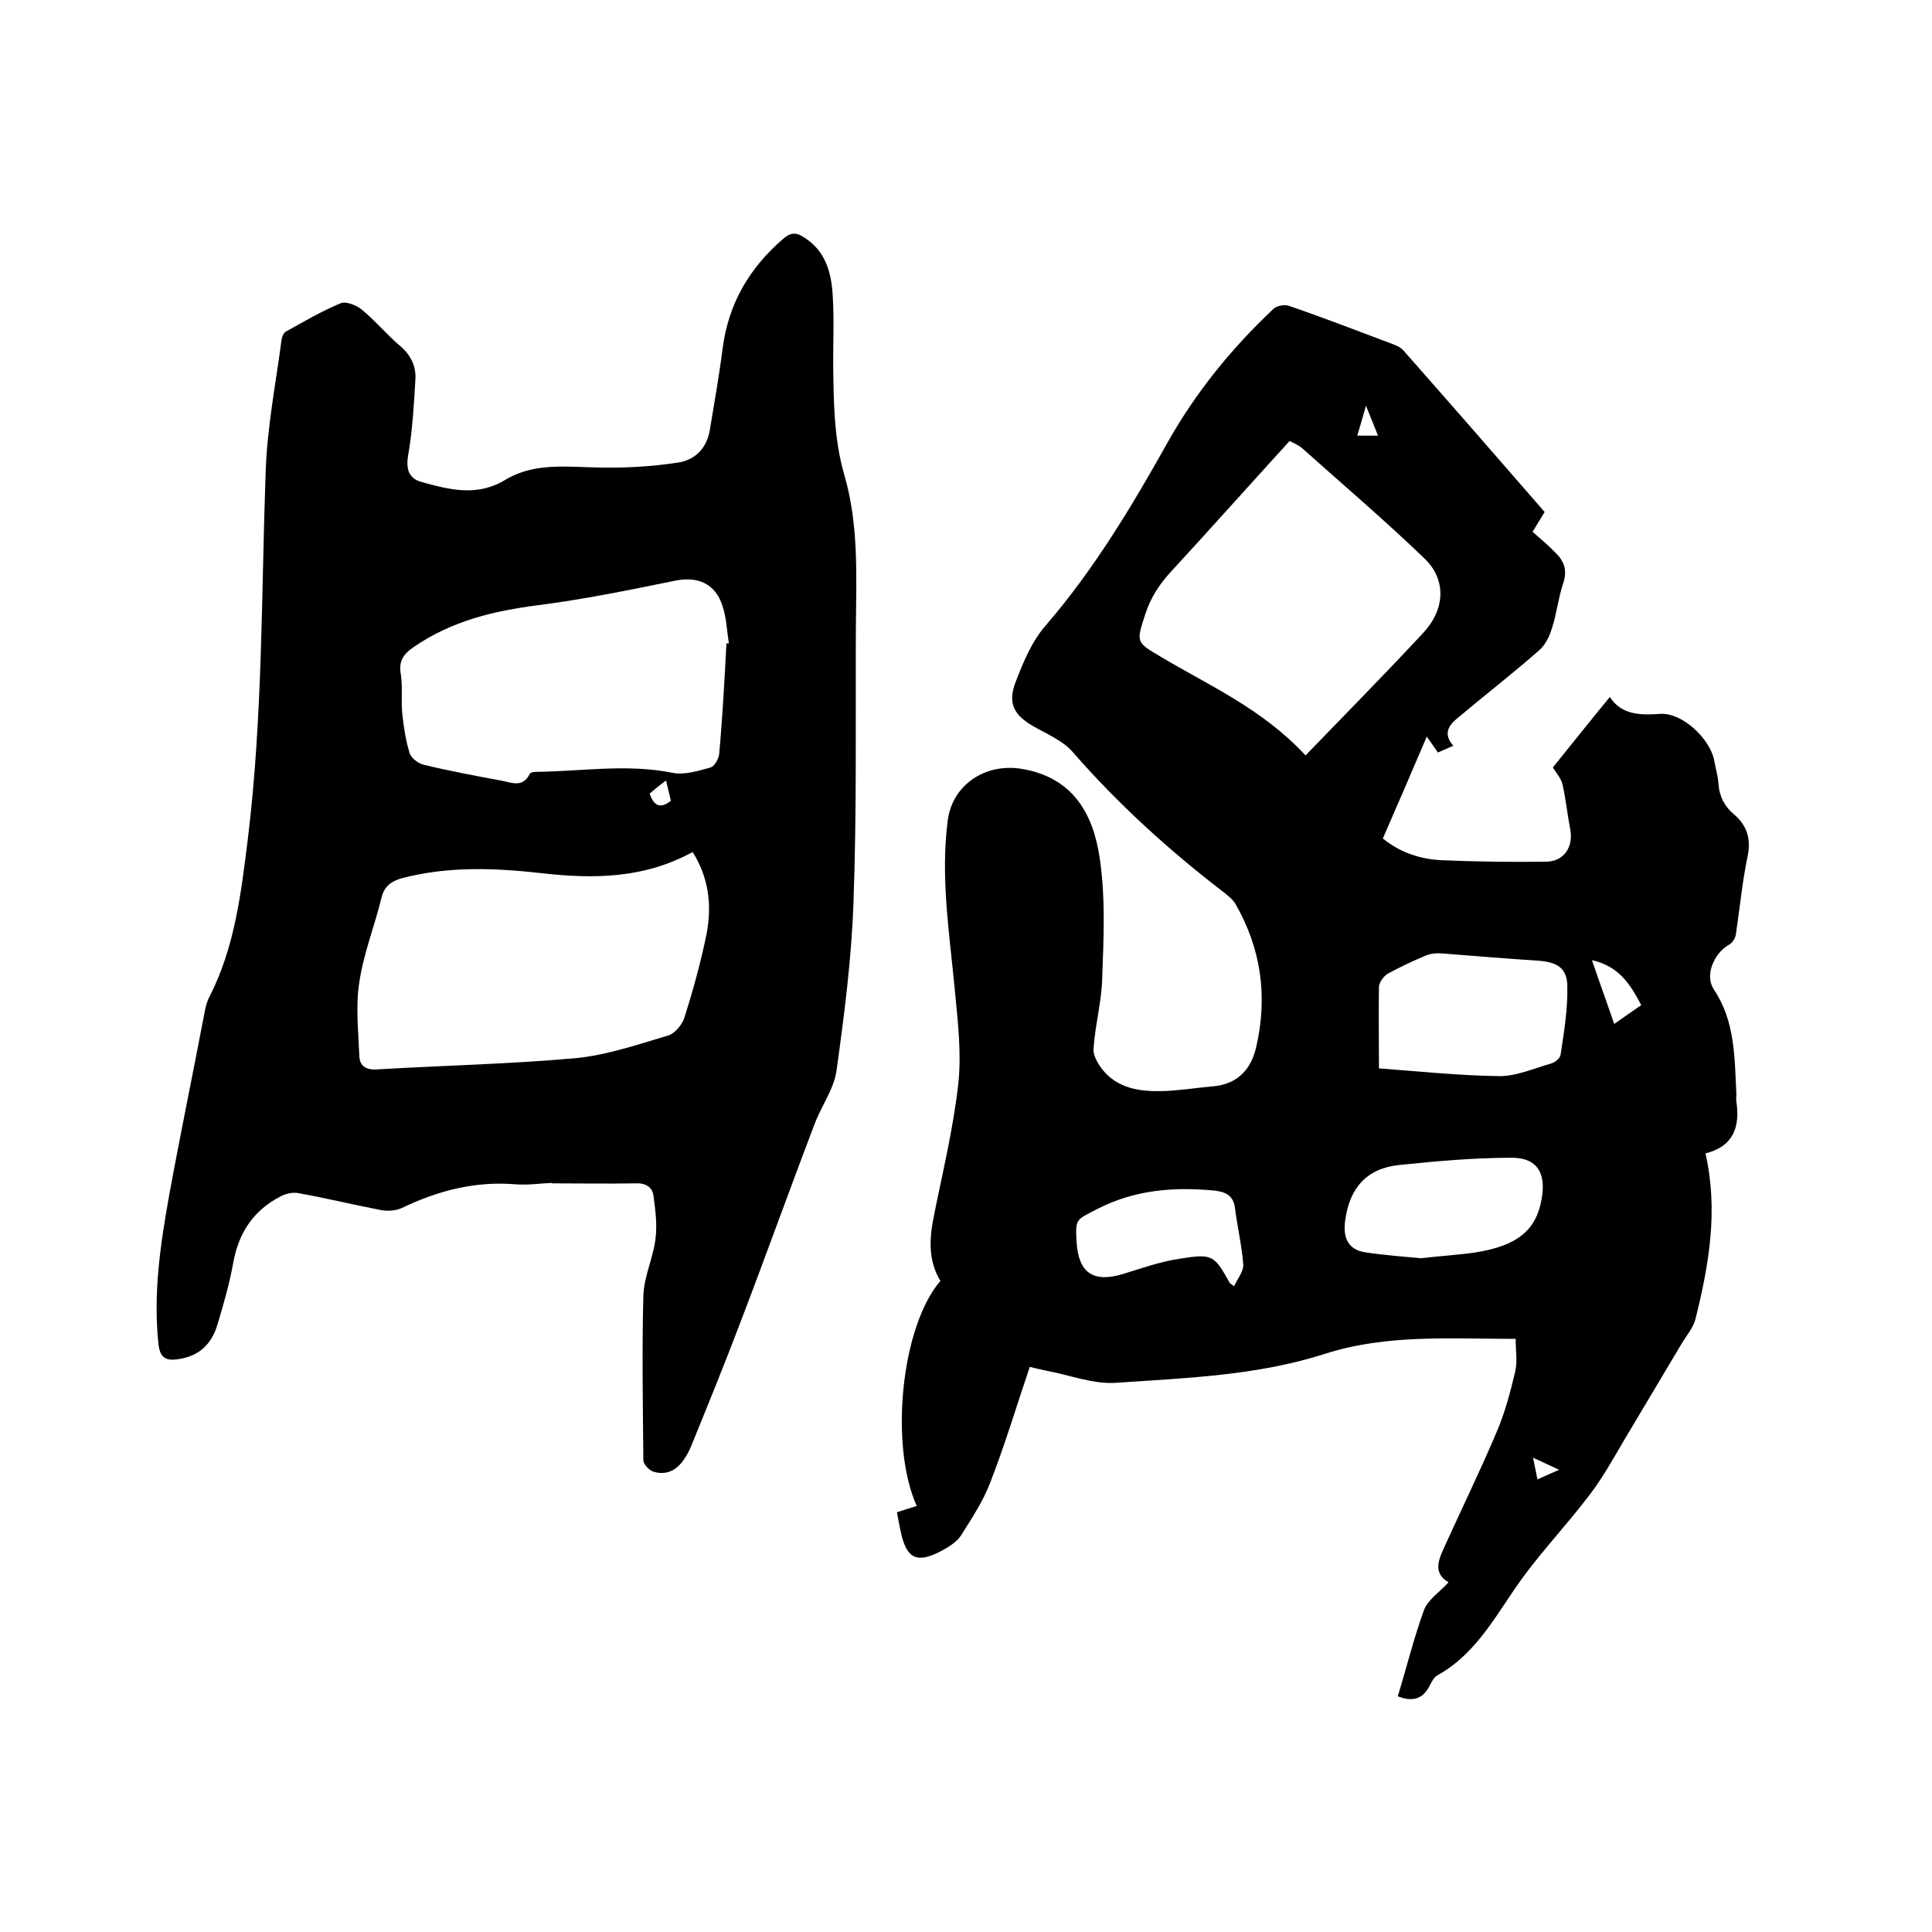
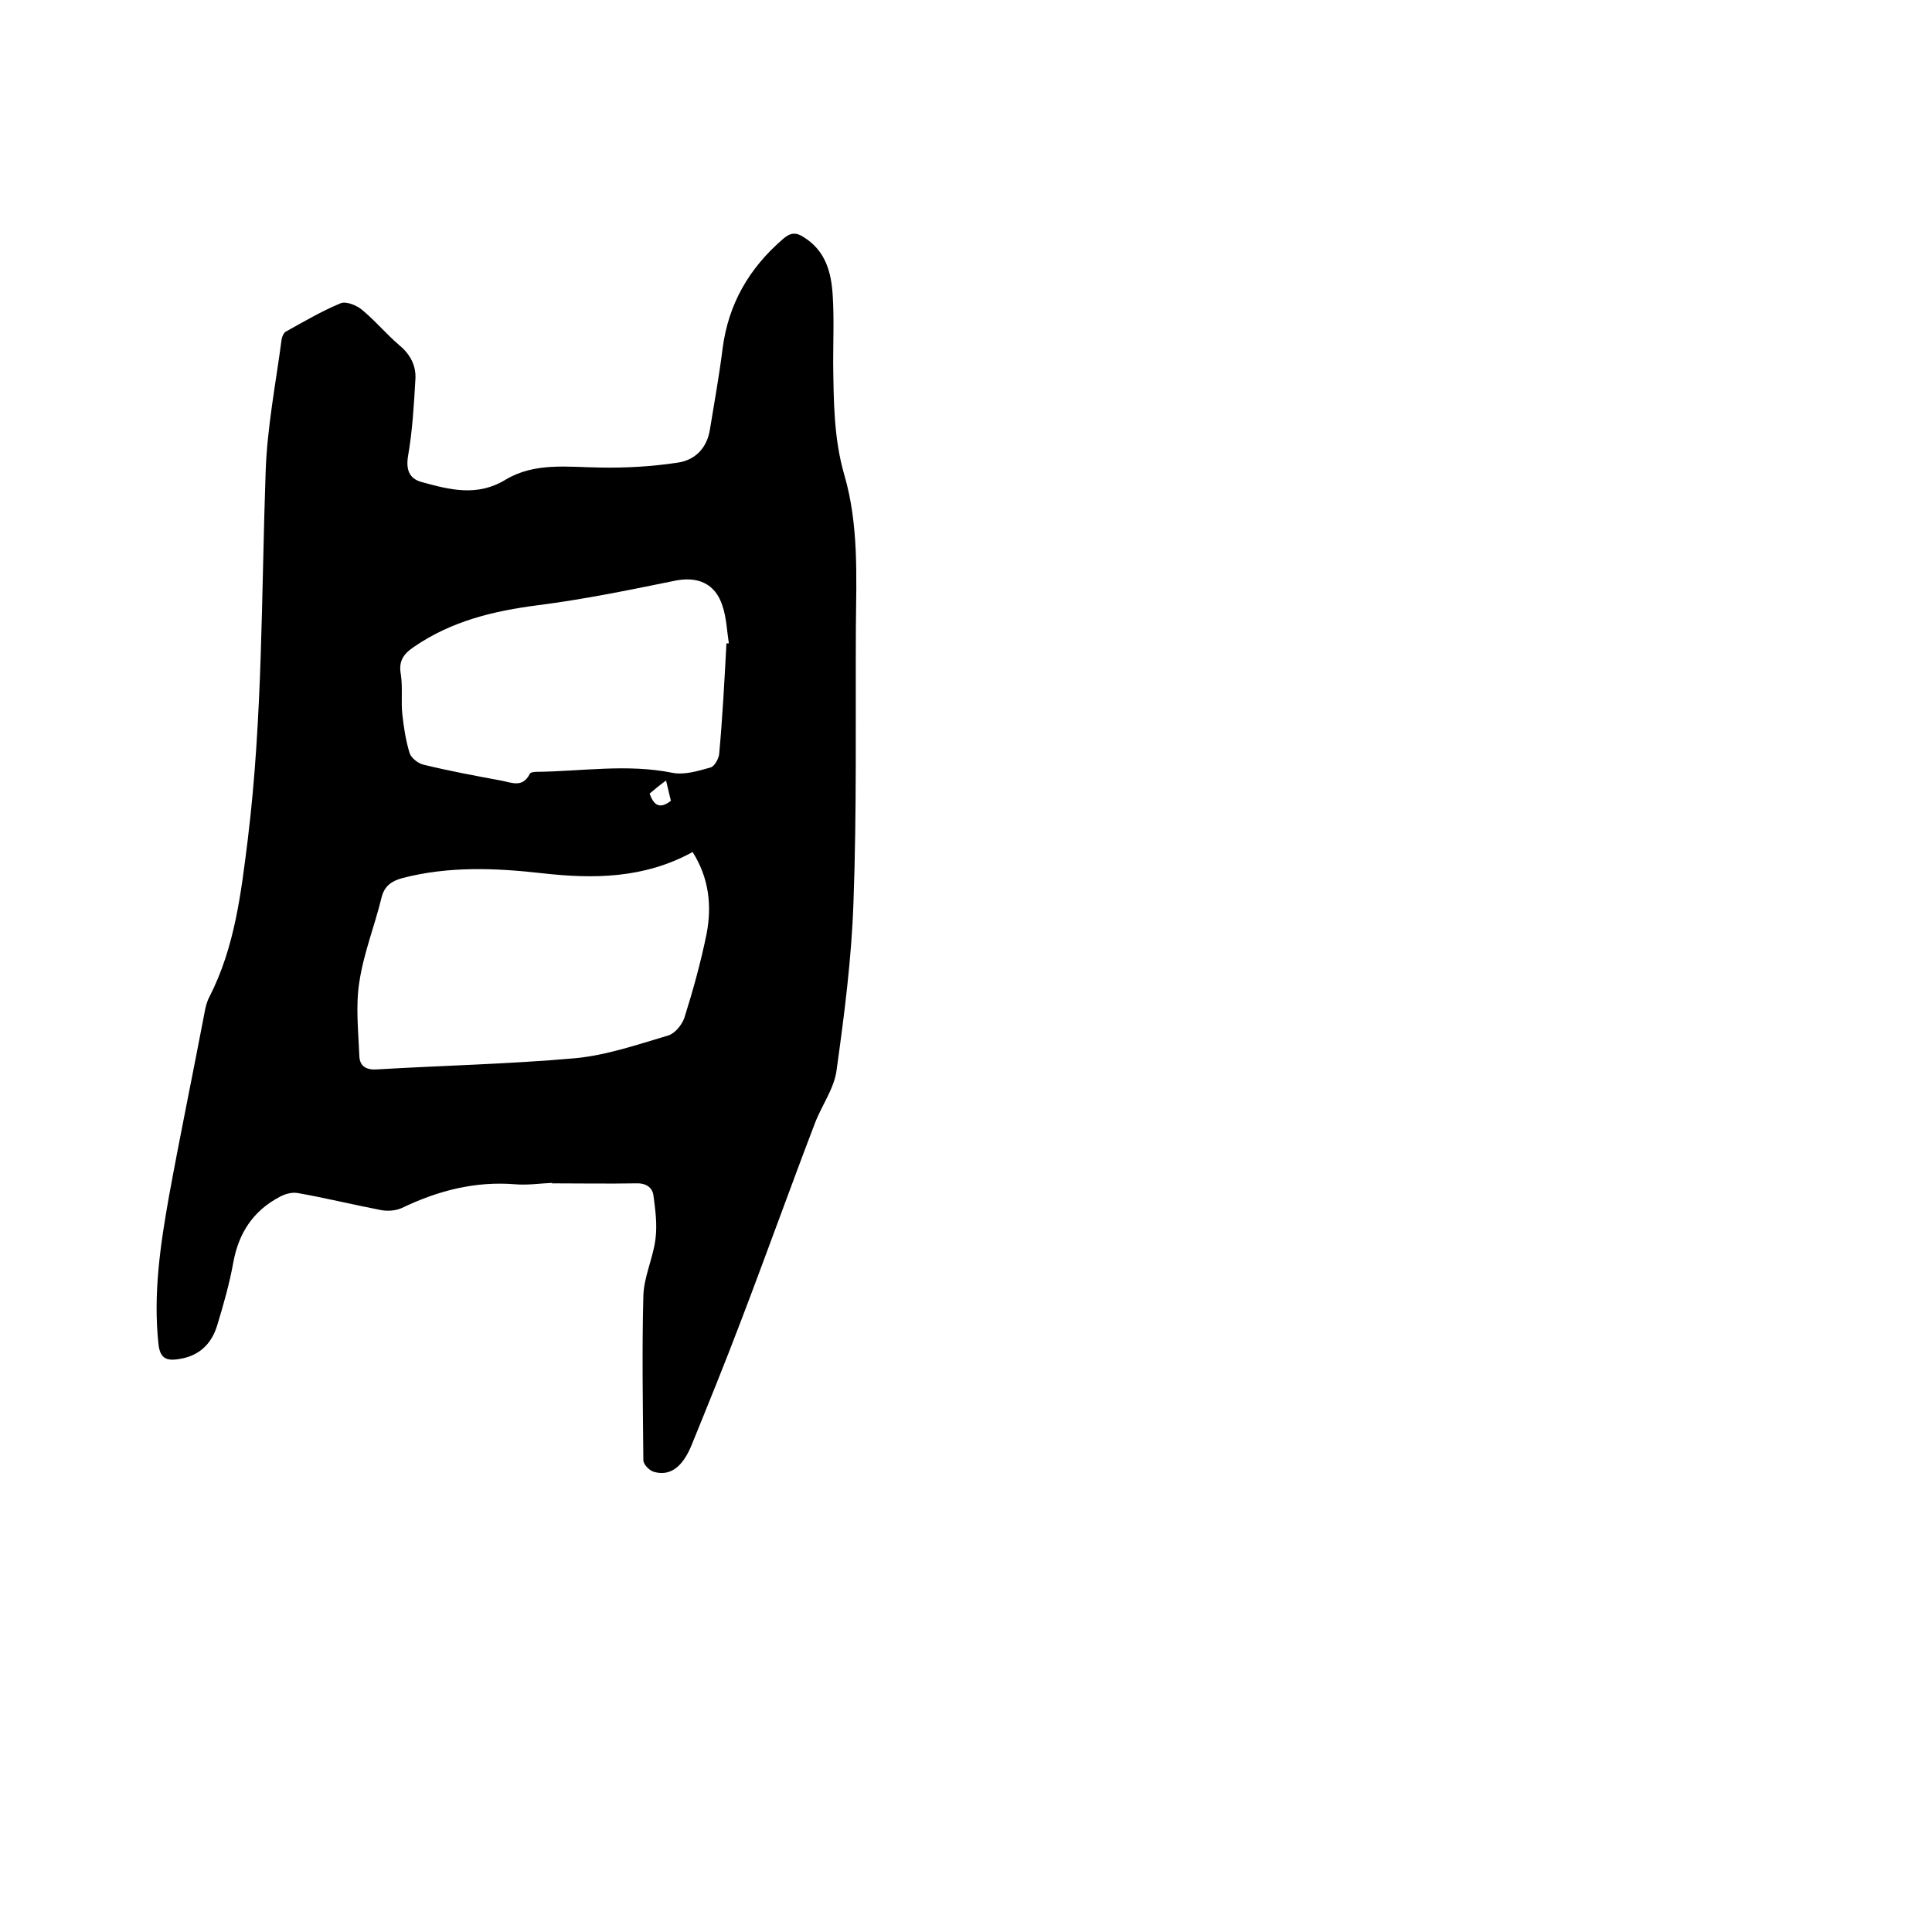
<svg xmlns="http://www.w3.org/2000/svg" enable-background="new 0 0 400 400" viewBox="0 0 400 400">
-   <path d="m213.2 283c-2.8 8.3-5.2 16.3-8.2 24-1.5 3.9-3.9 7.5-6.1 11-.9 1.3-2.5 2.3-4 3.1-5.1 2.7-7.2 1.6-8.4-3.9-.3-1.3-.5-2.6-.8-4.1 1.5-.5 2.8-.9 4.1-1.3-5.7-12.7-3.2-37.2 4.9-46.6-2.6-4.3-2.3-8.9-1.3-13.7 1.8-9 4-18 5-27.1.7-6.3-.1-12.9-.7-19.3-1.1-11.7-3-23.3-1.5-35.1.9-7.5 7.8-12.1 15.4-10.8 10.7 1.8 14.8 9.5 16.1 18.6 1.2 8.1.8 16.4.5 24.7-.1 4.9-1.5 9.8-1.8 14.7-.1 1.6 1.3 3.7 2.5 5 3.2 3.3 7.5 3.8 11.7 3.7 3.6-.1 7.1-.7 10.7-1 5.1-.5 7.8-3.7 8.8-8.2 2.4-10.4 1-20.4-4.4-29.7-.5-.8-1.3-1.4-2-2-11.5-8.8-22.1-18.4-31.6-29.3-2.1-2.4-5.3-3.7-8.1-5.3-4-2.3-5.4-4.7-3.8-9 1.6-4.2 3.4-8.6 6.3-11.9 10-11.6 17.8-24.6 25.3-38 5.8-10.3 13.2-19.4 21.8-27.5.7-.7 2.3-1 3.2-.7 7.3 2.5 14.5 5.3 21.7 8 .8.3 1.6.7 2.1 1.3 9.7 11 19.4 22.1 29.2 33.4-.7 1.2-1.6 2.6-2.5 4.1 1.7 1.5 3.4 2.9 4.9 4.5 1.8 1.8 2.3 3.7 1.4 6.3-1 3-1.3 6.2-2.3 9.2-.5 1.7-1.4 3.5-2.7 4.6-5.6 4.9-11.4 9.4-17.1 14.2-1.8 1.5-2.6 3.3-.6 5.5-1.1.5-2.1.9-3.2 1.4-.7-1-1.3-1.9-2.3-3.3-3.1 7.3-6.1 14.2-9.1 21.1 3.7 3 7.9 4.3 12.2 4.5 7.2.3 14.4.4 21.6.3 3.7 0 5.7-3.1 5-6.7-.6-3.1-.9-6.2-1.6-9.3-.3-1.3-1.4-2.5-2-3.5 3.8-4.7 7.6-9.5 11.8-14.6 2.4 3.7 6.2 3.8 10.4 3.5 4.6-.3 10.3 5.1 11.2 9.6.3 1.7.8 3.3.9 5 .2 2.6 1.3 4.6 3.2 6.2 2.7 2.3 3.6 5.1 2.8 8.8-1.1 5.3-1.6 10.7-2.4 16-.1.9-.8 1.9-1.6 2.3-2.9 1.7-4.9 6.2-3 9.1 4.5 6.7 4.3 14.2 4.7 21.7 0 .5-.1 1.1 0 1.6.8 5.3-.7 9.3-6.4 10.7 2.7 11.9.7 23.2-2.1 34.4-.5 1.8-1.9 3.4-2.9 5.1-3.9 6.6-7.9 13.2-11.8 19.8-2.3 3.9-4.5 7.9-7.2 11.4-4.3 5.7-9.3 11-13.6 16.8-5.4 7.3-9.4 15.8-17.8 20.5-.8.4-1.3 1.4-1.7 2.2-1.4 2.8-3.6 3.4-6.6 2.2 1.8-5.9 3.3-12 5.4-17.8.8-2.2 3.3-3.8 5.1-5.8-3.6-2.1-1.8-5.2-.5-8.1 3.5-7.7 7.2-15.3 10.5-23.1 1.7-4 2.8-8.2 3.8-12.4.5-2.1.1-4.3.1-6.8-13.6 0-26.7-1-39.5 3.1-14 4.5-28.7 5-43.3 6-4.7.3-9.5-1.6-14.3-2.5-1-.2-2.3-.5-3.5-.8zm57.1-126.6c8.2-8.5 16.4-16.8 24.3-25.3 4.6-4.9 4.9-11 .4-15.4-8.2-7.9-16.9-15.3-25.4-22.9-.7-.6-1.6-1-2.6-1.5-8.3 9.1-16.4 18.2-24.6 27.1-2.4 2.6-4.2 5.4-5.3 8.8-1.8 5.7-2 5.7 3.1 8.7 10.2 6.1 21.1 10.8 30.1 20.5zm15.2 64.8c8.2.6 16.6 1.5 25 1.6 3.5 0 7.1-1.6 10.6-2.6.8-.2 1.9-1.1 2-1.8.7-4.7 1.5-9.4 1.4-14.1 0-3.9-2.1-5.1-6-5.4-6.6-.4-13.2-1-19.9-1.5-1.1-.1-2.3 0-3.3.4-2.7 1.1-5.4 2.4-8 3.8-.8.5-1.7 1.7-1.8 2.6-.1 5.3 0 10.6 0 17zm8.7 39.3c4.4-.5 7.9-.7 11.3-1.2 8.7-1.4 12.6-4.6 13.7-11.2.9-5.2-.9-8.4-6.2-8.4-7.8 0-15.6.7-23.3 1.5-6.8.7-10.3 4.8-11.2 11.5-.5 3.7.7 6.1 4.3 6.6 4 .6 8.2.9 11.4 1.2zm-38.7 5.8c.8-1.7 2-3.1 1.9-4.5-.3-3.9-1.2-7.7-1.7-11.6-.3-2.6-1.8-3.4-4.2-3.7-8.4-.8-16.5-.2-24.3 3.8-4.4 2.3-4.6 1.9-4.3 6.9.4 6.3 3.4 8.4 9.5 6.6 3.9-1.2 7.8-2.6 11.9-3.2 6.8-1.1 7.1-.7 10.3 5-.1 0 .1.1.9.7zm84.3-58.2c-2.3-4.4-4.7-8.1-10.2-9.3 1.6 4.7 3.1 8.8 4.6 13.2 2-1.4 3.7-2.6 5.6-3.9zm-58.8-117.9h4.3c-.8-2-1.5-3.8-2.5-6.2-.7 2.5-1.2 4.3-1.8 6.2zm37.3 216.1c1.5-.7 2.7-1.2 4.5-2-2.1-1-3.5-1.6-5.4-2.5.3 1.6.6 2.8.9 4.5z" />
  <path d="m114.4 244.9c-2.5.1-5.1.5-7.6.3-8.4-.7-16.1 1.3-23.6 4.9-1.3.6-3.1.7-4.5.4-5.7-1.1-11.4-2.5-17.1-3.5-1.2-.2-2.6.2-3.7.8-5.5 2.9-8.5 7.5-9.6 13.6-.8 4.4-2 8.6-3.3 12.9-1.2 4-3.8 6.5-8.1 7.1-2.6.4-3.8-.3-4.1-3.2-1.1-10.4.4-20.5 2.2-30.6 2.3-12.6 4.9-25.1 7.3-37.7.2-1.2.5-2.5 1.1-3.6 5.2-10.2 6.5-21.3 7.9-32.5 3.1-25.3 2.8-50.7 3.7-76.1.3-9.2 2.1-18.3 3.3-27.4.1-.6.4-1.3.8-1.6 3.8-2.1 7.5-4.3 11.4-5.9 1.1-.5 3.3.4 4.4 1.3 2.8 2.3 5.1 5.1 7.8 7.4 2.3 1.9 3.5 4.3 3.3 7.1-.3 5.2-.6 10.5-1.5 15.7-.5 2.9.2 4.8 2.8 5.5 5.8 1.6 11.5 3.1 17.4-.5 6-3.6 12.8-2.6 19.5-2.5 5.3.1 10.7-.2 16-1 3.7-.5 6.2-3 6.8-7 .9-5.5 1.9-11 2.6-16.6 1.2-9.3 5.5-16.7 12.6-22.8 1.5-1.3 2.7-1.3 4.2-.3 4.5 2.8 5.7 7.2 6 12 .3 4.6.1 9.3.1 14 .1 7.8.1 15.6 2.3 23.2 3 10.3 2.5 20.9 2.4 31.5-.1 19 .2 38.1-.5 57.1-.4 11.6-1.9 23.2-3.5 34.7-.5 3.8-3.1 7.3-4.5 11-5.2 13.6-10.1 27.3-15.3 40.9-3.3 8.7-6.8 17.3-10.3 25.9-1.9 4.5-4.5 6.3-7.8 5.3-.9-.3-2.1-1.5-2.1-2.4-.1-11.3-.3-22.7 0-34 .1-3.9 2-7.8 2.5-11.7.4-3 0-6-.4-9-.2-1.8-1.6-2.7-3.7-2.6-5.8.1-11.6 0-17.4 0 .2.2.2 0 .2-.1zm29-68.5c-10 5.5-20.5 5.6-31.1 4.4-9.7-1.1-19.4-1.5-29 1-2.2.6-3.7 1.6-4.3 4-1.4 5.8-3.7 11.5-4.6 17.5-.8 5-.2 10.2 0 15.4.1 2.1 1.5 2.9 3.8 2.7 13.6-.8 27.3-1.1 40.8-2.3 6.5-.6 12.9-2.8 19.3-4.7 1.4-.4 2.9-2.2 3.4-3.7 1.8-5.7 3.4-11.5 4.6-17.4 1.1-5.8.5-11.5-2.9-16.9zm7-43.2h.5c-.4-2.6-.5-5.3-1.3-7.7-1.5-4.8-5.3-6.3-10.2-5.2-9.3 1.9-18.6 3.8-28 5-9.3 1.2-18 3.3-25.8 8.7-2.2 1.5-3.1 3-2.6 5.7.4 2.7 0 5.5.3 8.2s.7 5.4 1.5 8c.3 1 1.7 2.1 2.8 2.4 5.3 1.3 10.7 2.3 16.1 3.3 2.2.4 4.5 1.6 6-1.4.1-.3.9-.4 1.4-.4 9.4-.1 18.7-1.7 28.1.2 2.5.5 5.4-.4 7.9-1.1.8-.2 1.7-1.8 1.8-2.8.7-7.7 1.1-15.3 1.5-22.9zm-15.9 31.1c.9 2.6 2.2 3.2 4.4 1.5-.3-1.2-.6-2.5-1-4.2-1.4 1-2.3 1.8-3.4 2.7z" />
</svg>